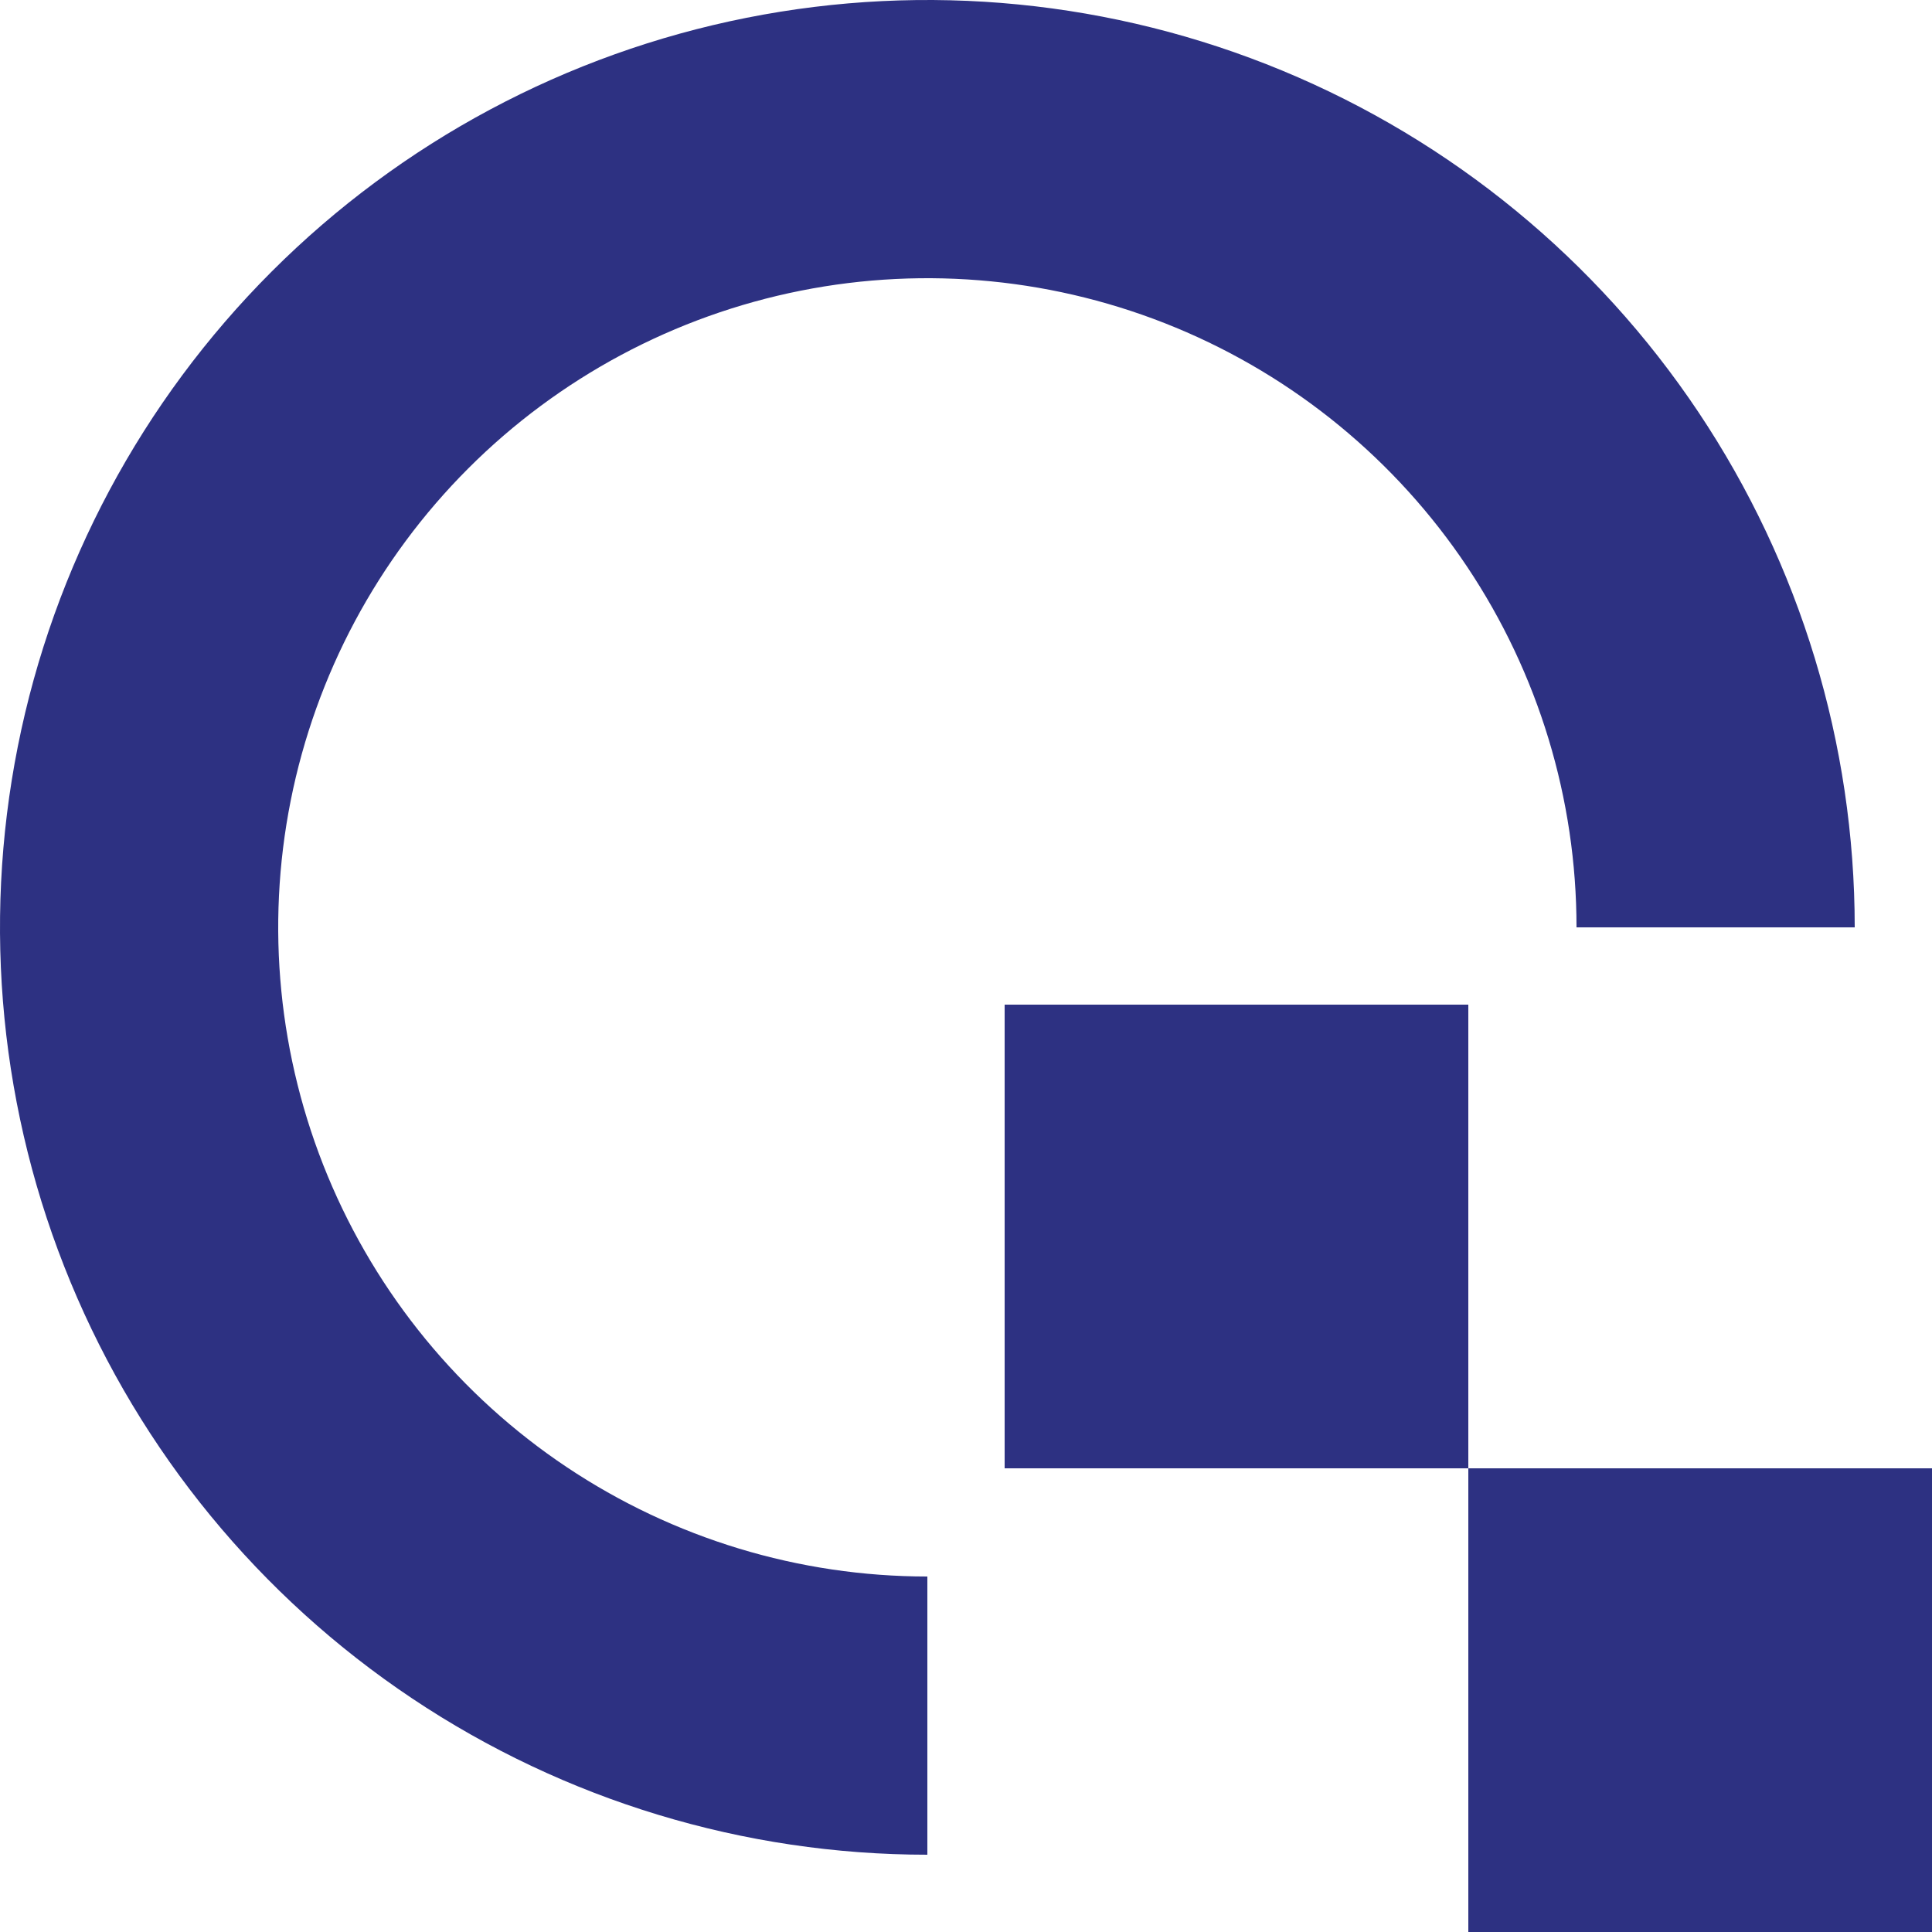
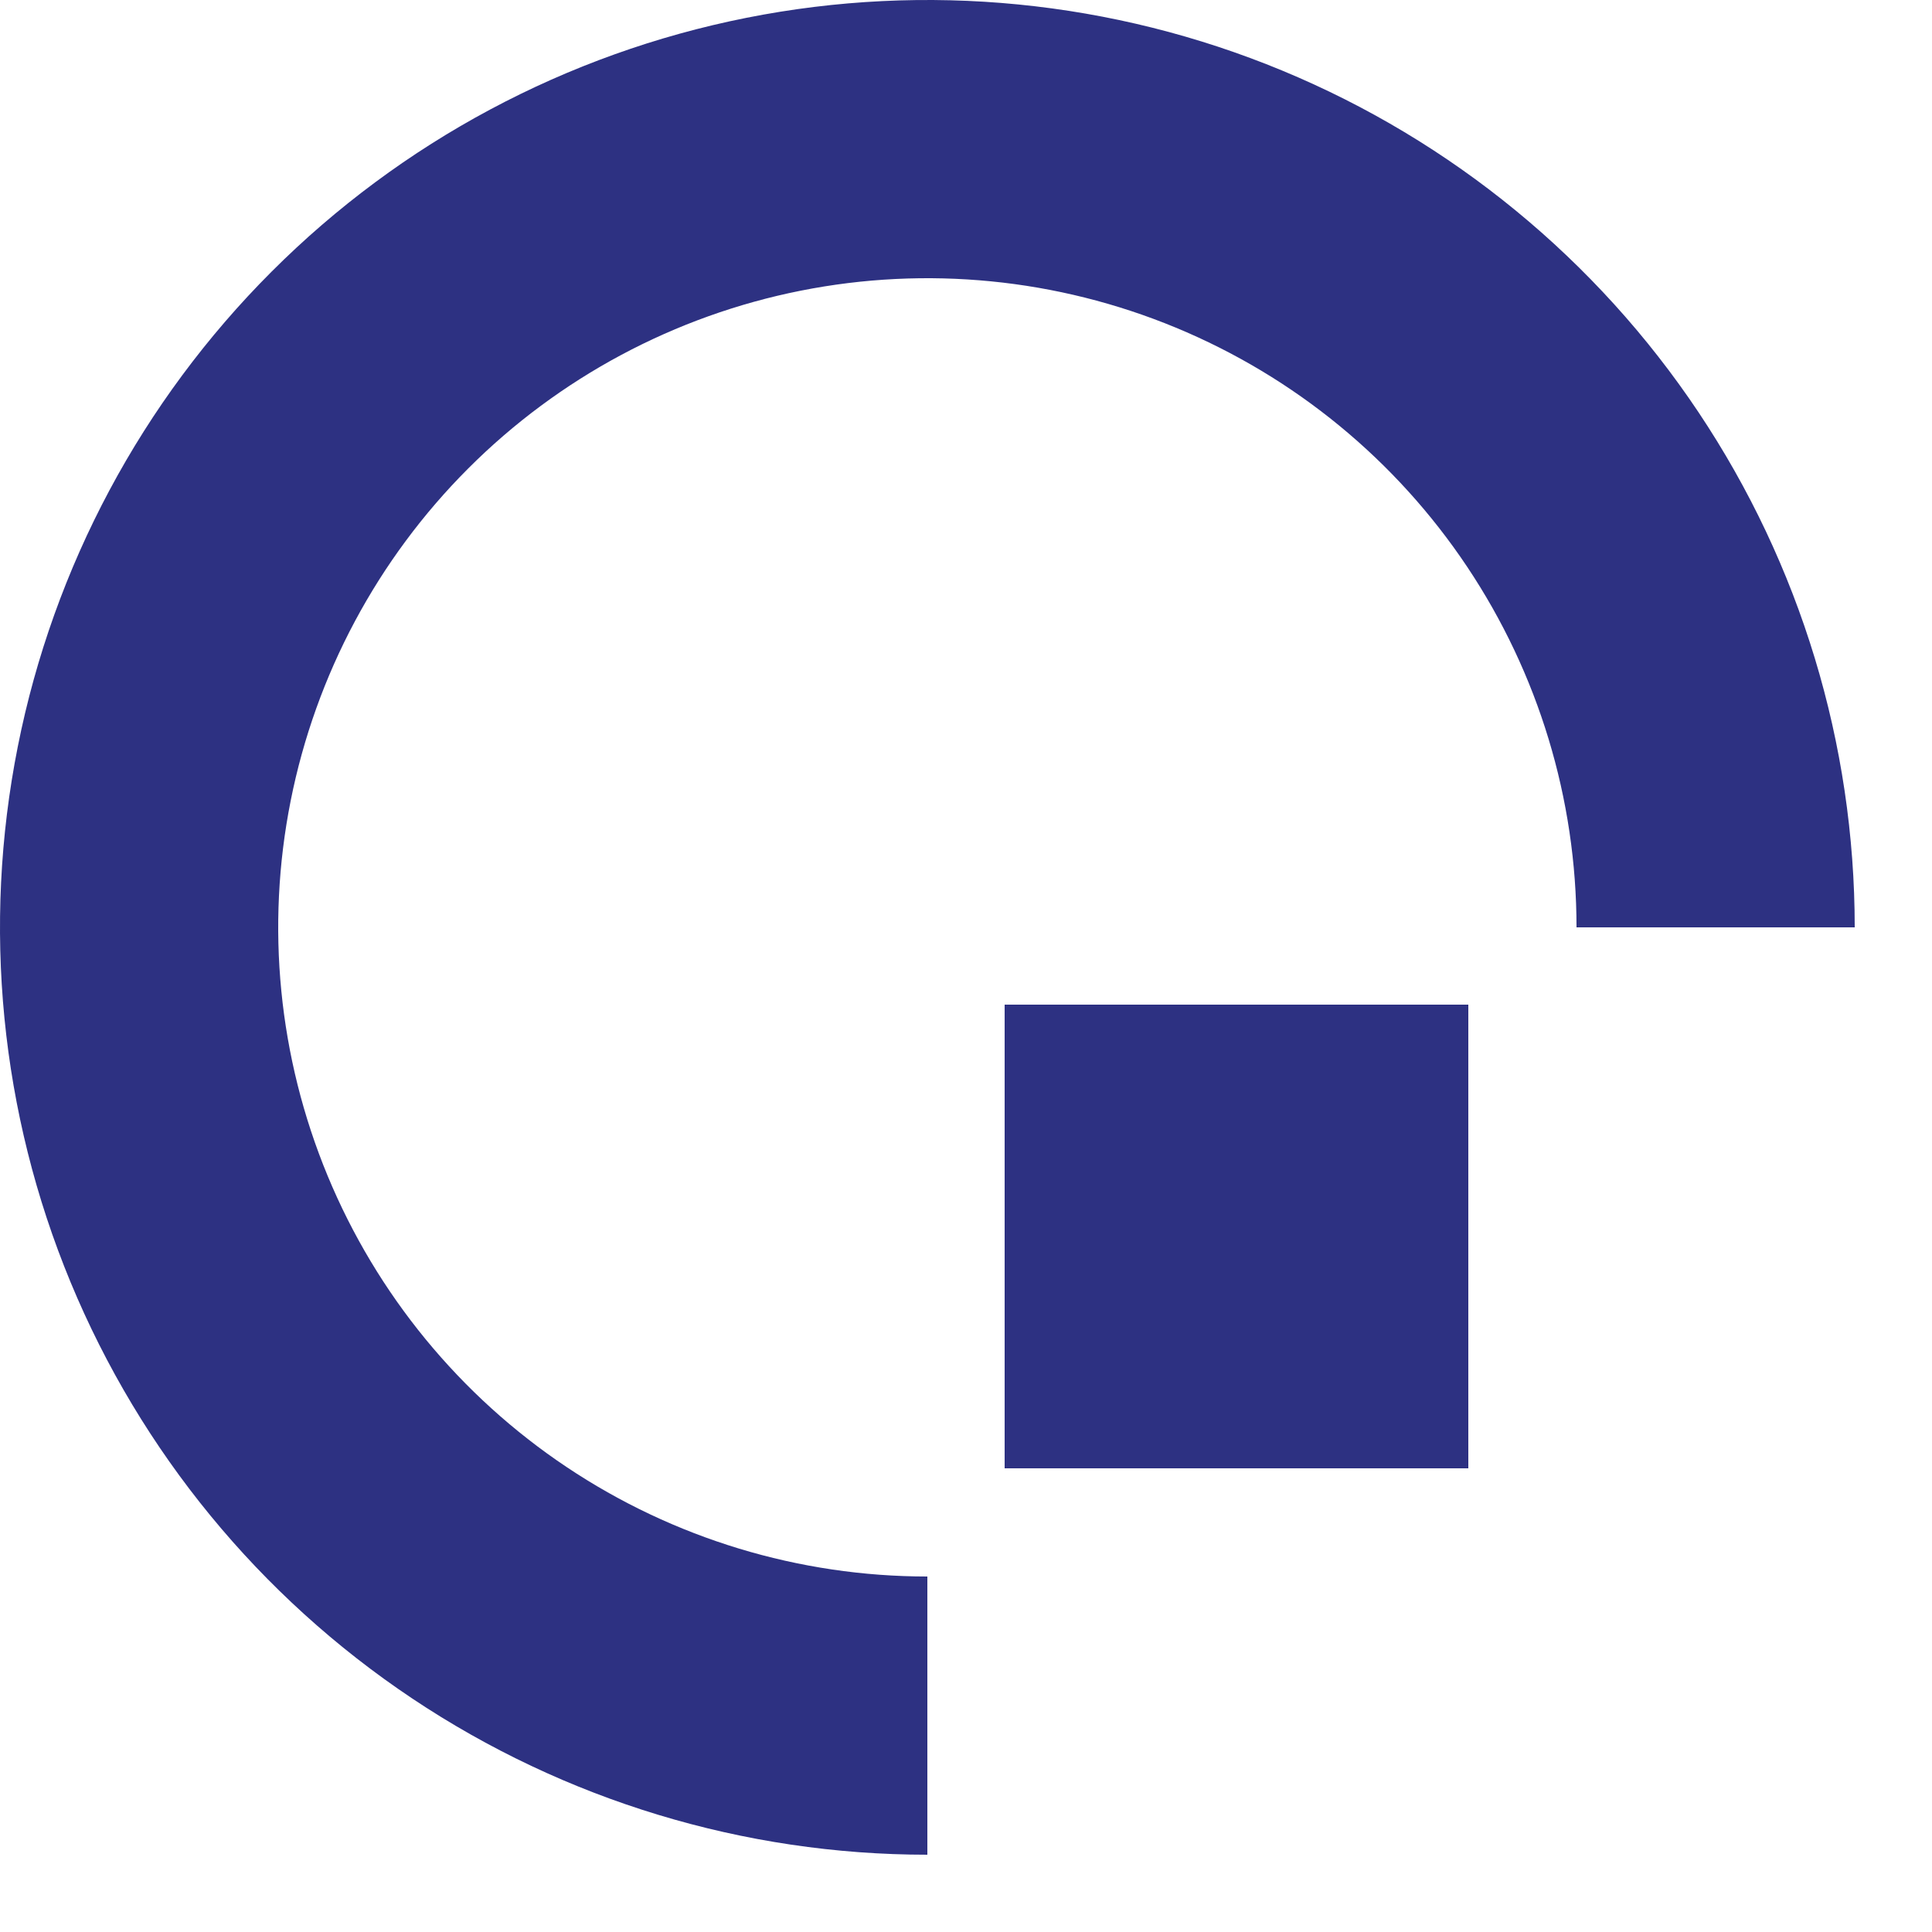
<svg xmlns="http://www.w3.org/2000/svg" width="800" height="800" viewBox="0 0 800 800" fill="none">
  <path d="M768 384C768 308.052 745.479 233.81 703.284 170.661C661.09 107.513 601.117 58.294 530.951 29.23C460.784 0.166 383.574 -7.438 309.086 7.379C234.597 22.195 166.175 58.768 112.471 112.471C58.768 166.175 22.195 234.597 7.379 309.086C-7.438 383.574 0.166 460.784 29.23 530.951C58.294 601.117 107.513 661.09 170.661 703.285C233.81 745.479 308.052 768 384 768V652.8C330.837 652.8 278.867 637.035 234.663 607.499C190.459 577.963 156.006 535.982 135.661 486.865C115.317 437.749 109.993 383.702 120.365 331.56C130.737 279.418 156.338 231.522 193.93 193.93C231.522 156.338 279.418 130.737 331.56 120.365C383.702 109.993 437.749 115.317 486.865 135.661C535.982 156.006 577.963 190.459 607.499 234.663C637.035 278.867 652.8 330.837 652.8 384H768Z" fill="#2D3182" />
  <path d="M416 416H608V608H416V416Z" fill="#2D3182" />
-   <path d="M608 608H800V800H608V608Z" fill="#2D3182" />
</svg>